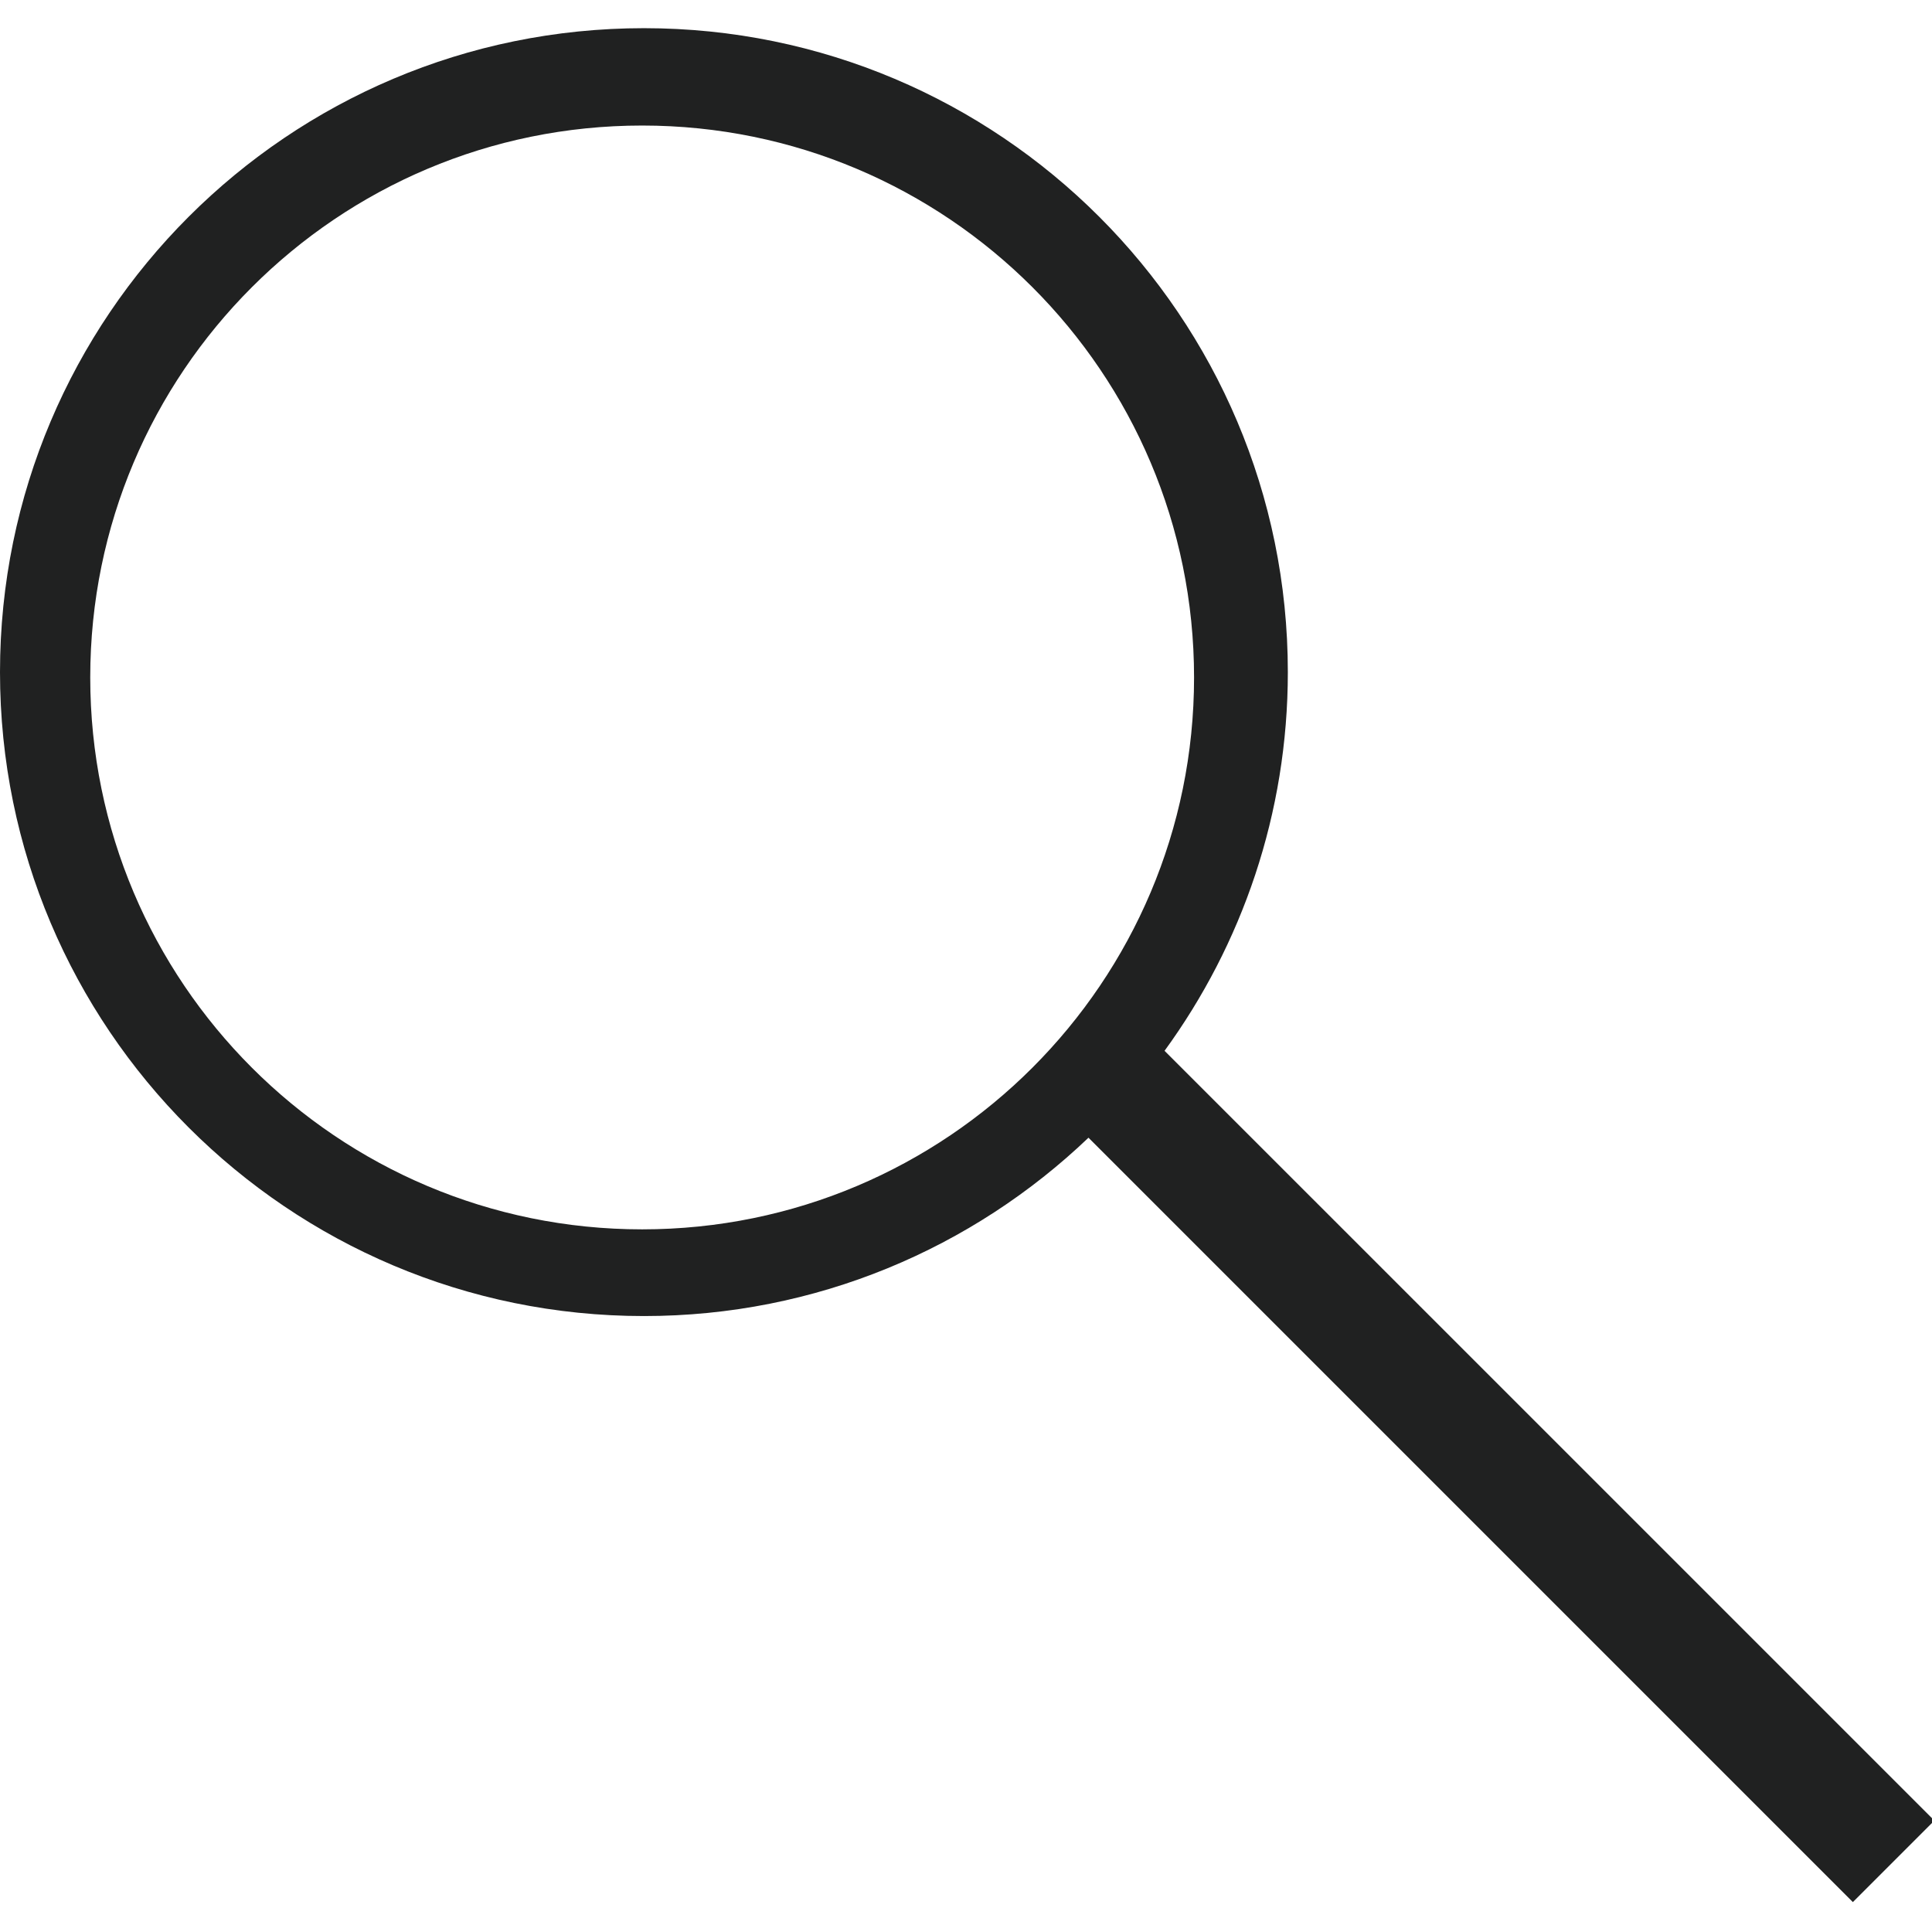
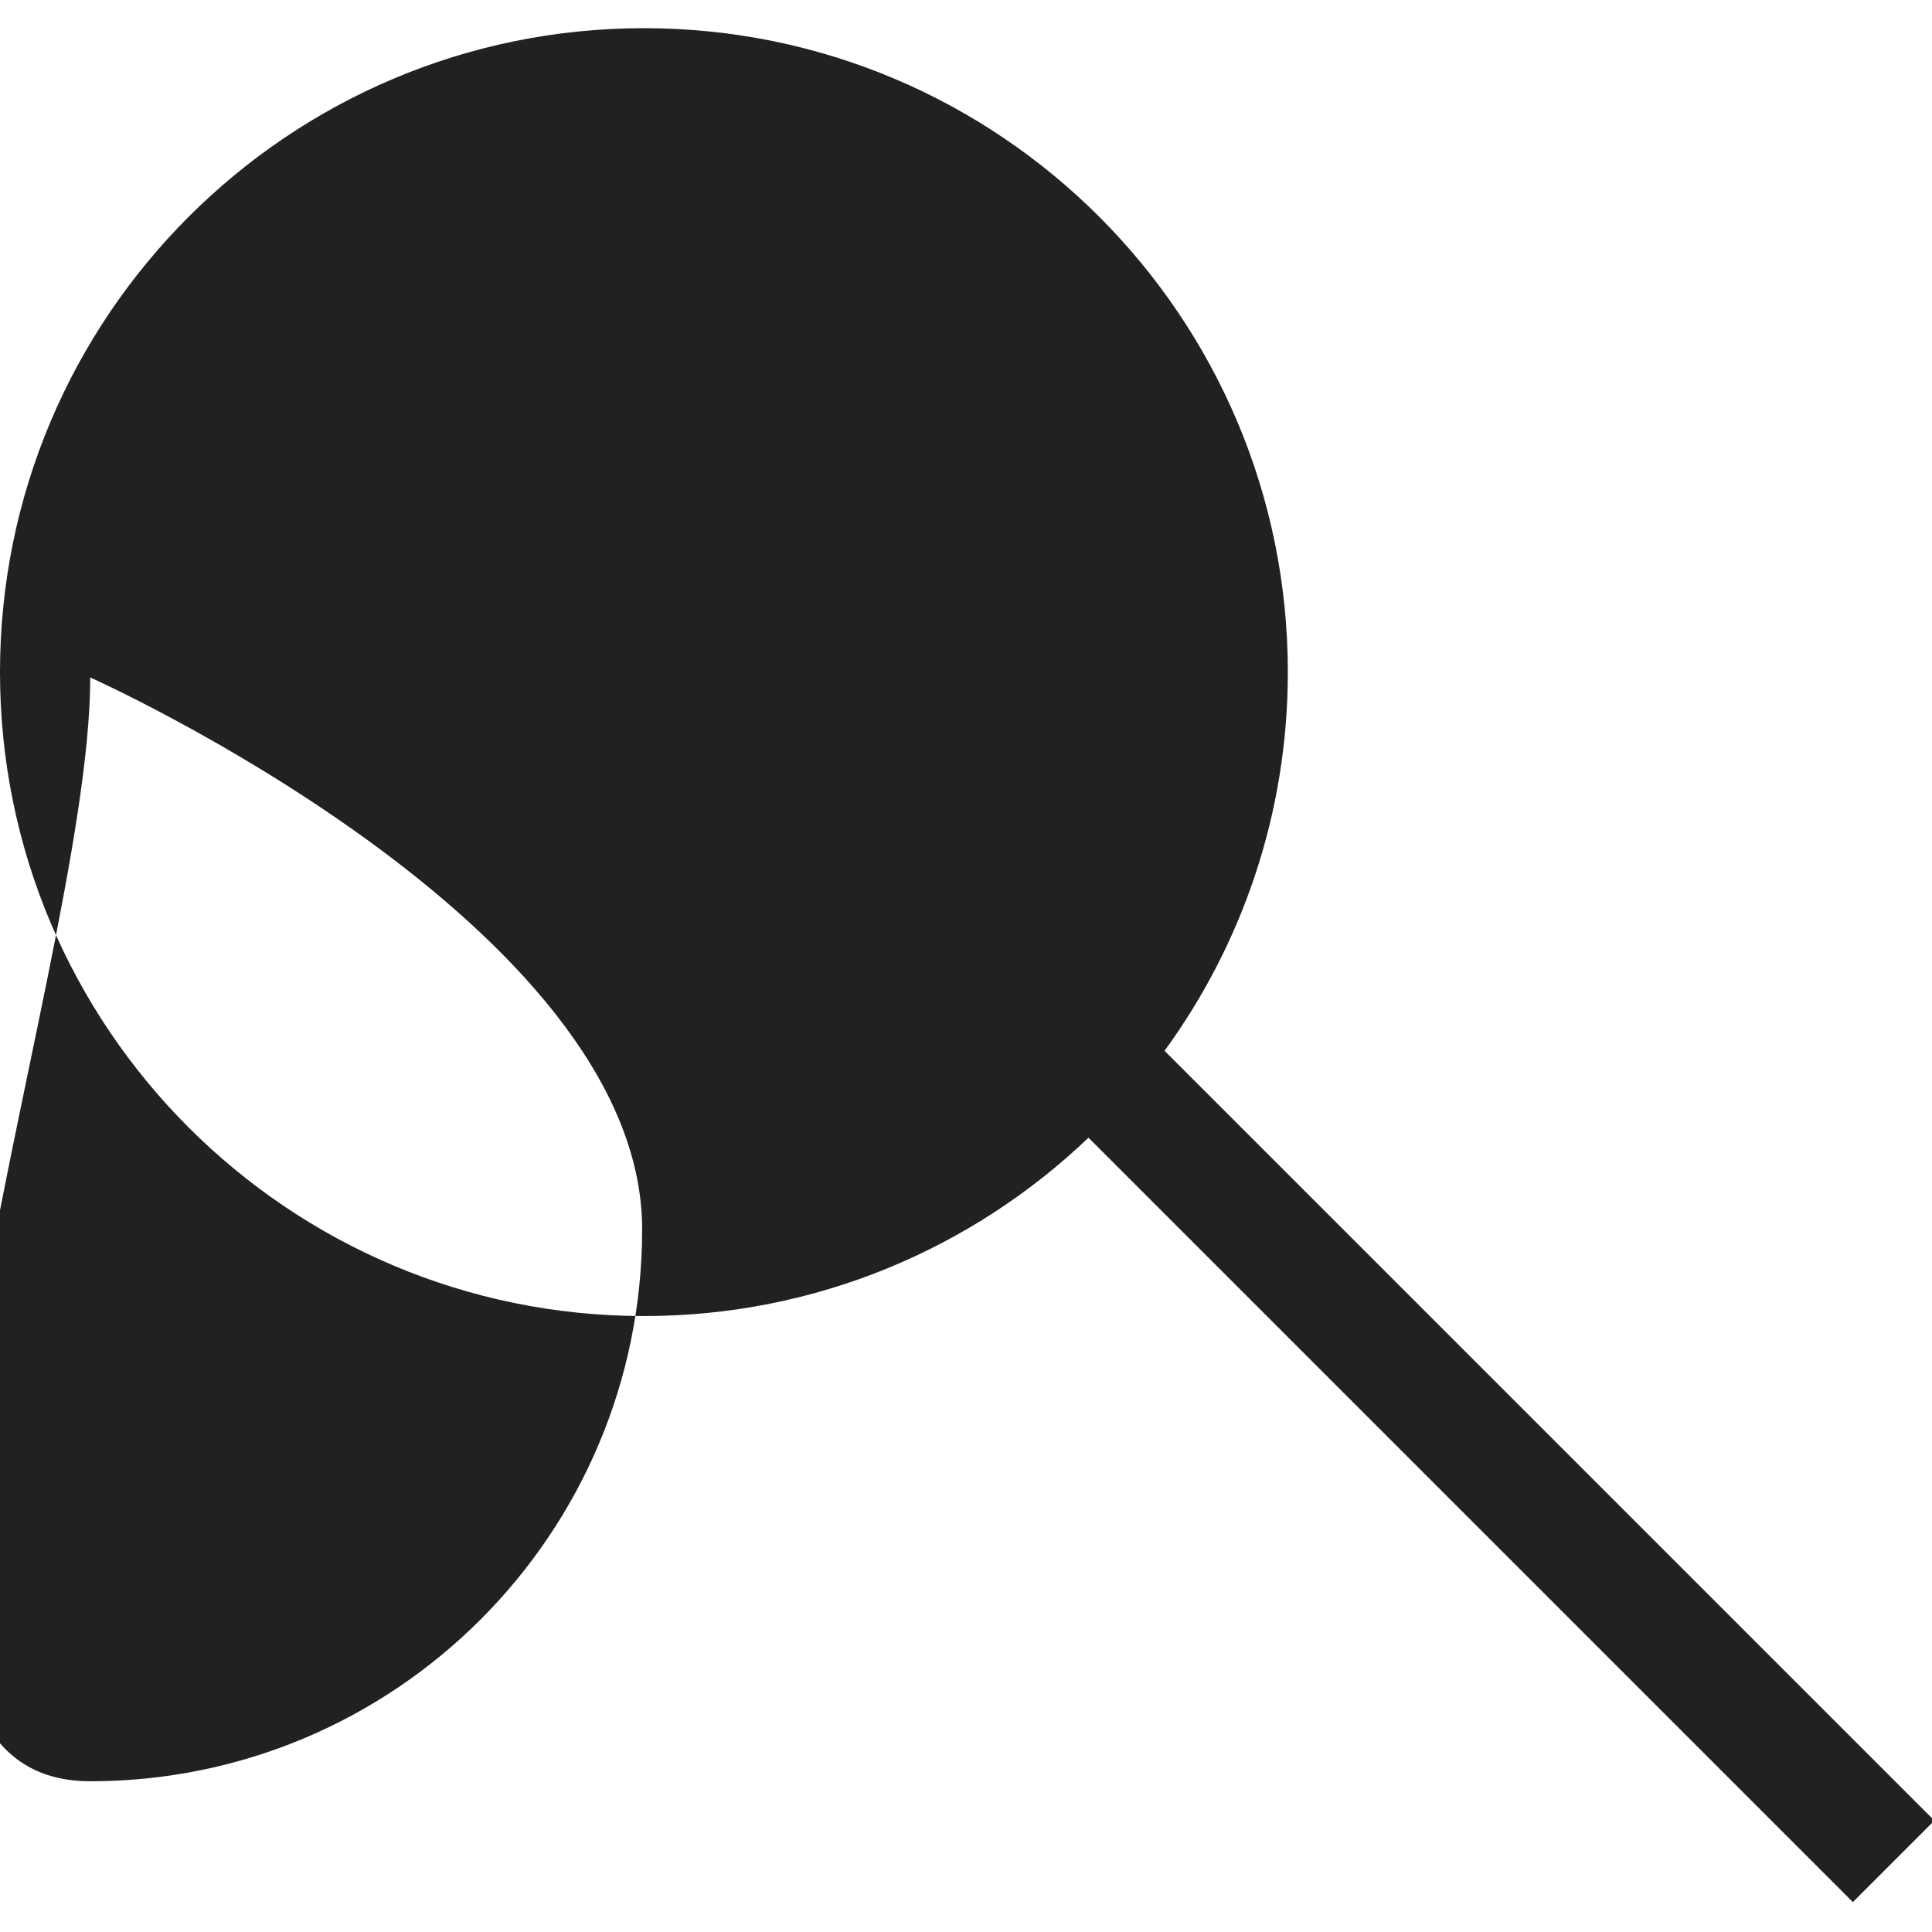
<svg xmlns="http://www.w3.org/2000/svg" version="1.1" id="Layer_1" x="0px" y="0px" viewBox="0 0 480 480" style="enable-background:new 0 0 480 480;" xml:space="preserve">
  <style type="text/css">
	.st0{fill:#202121;}
</style>
-   <path class="st0" d="M0,166.99c0,88.35,71.63,159.98,159.98,159.98c42.84,0,81.73-16.88,110.45-44.31l189.91,189.91l20.25-20.25  L289.33,261.07c19.24-26.41,30.63-58.92,30.63-94.09C319.96,78.63,248.33,7,159.99,7S0,78.63,0,166.99z M22.42,168.31  c0-75.73,61.39-137.12,137.12-137.12s137.12,61.39,137.12,137.12s-61.4,137.12-137.12,137.12S22.42,244.05,22.42,168.31z" />
+   <path class="st0" d="M0,166.99c0,88.35,71.63,159.98,159.98,159.98c42.84,0,81.73-16.88,110.45-44.31l189.91,189.91l20.25-20.25  L289.33,261.07c19.24-26.41,30.63-58.92,30.63-94.09C319.96,78.63,248.33,7,159.99,7S0,78.63,0,166.99z M22.42,168.31  s137.12,61.39,137.12,137.12s-61.4,137.12-137.12,137.12S22.42,244.05,22.42,168.31z" />
</svg>